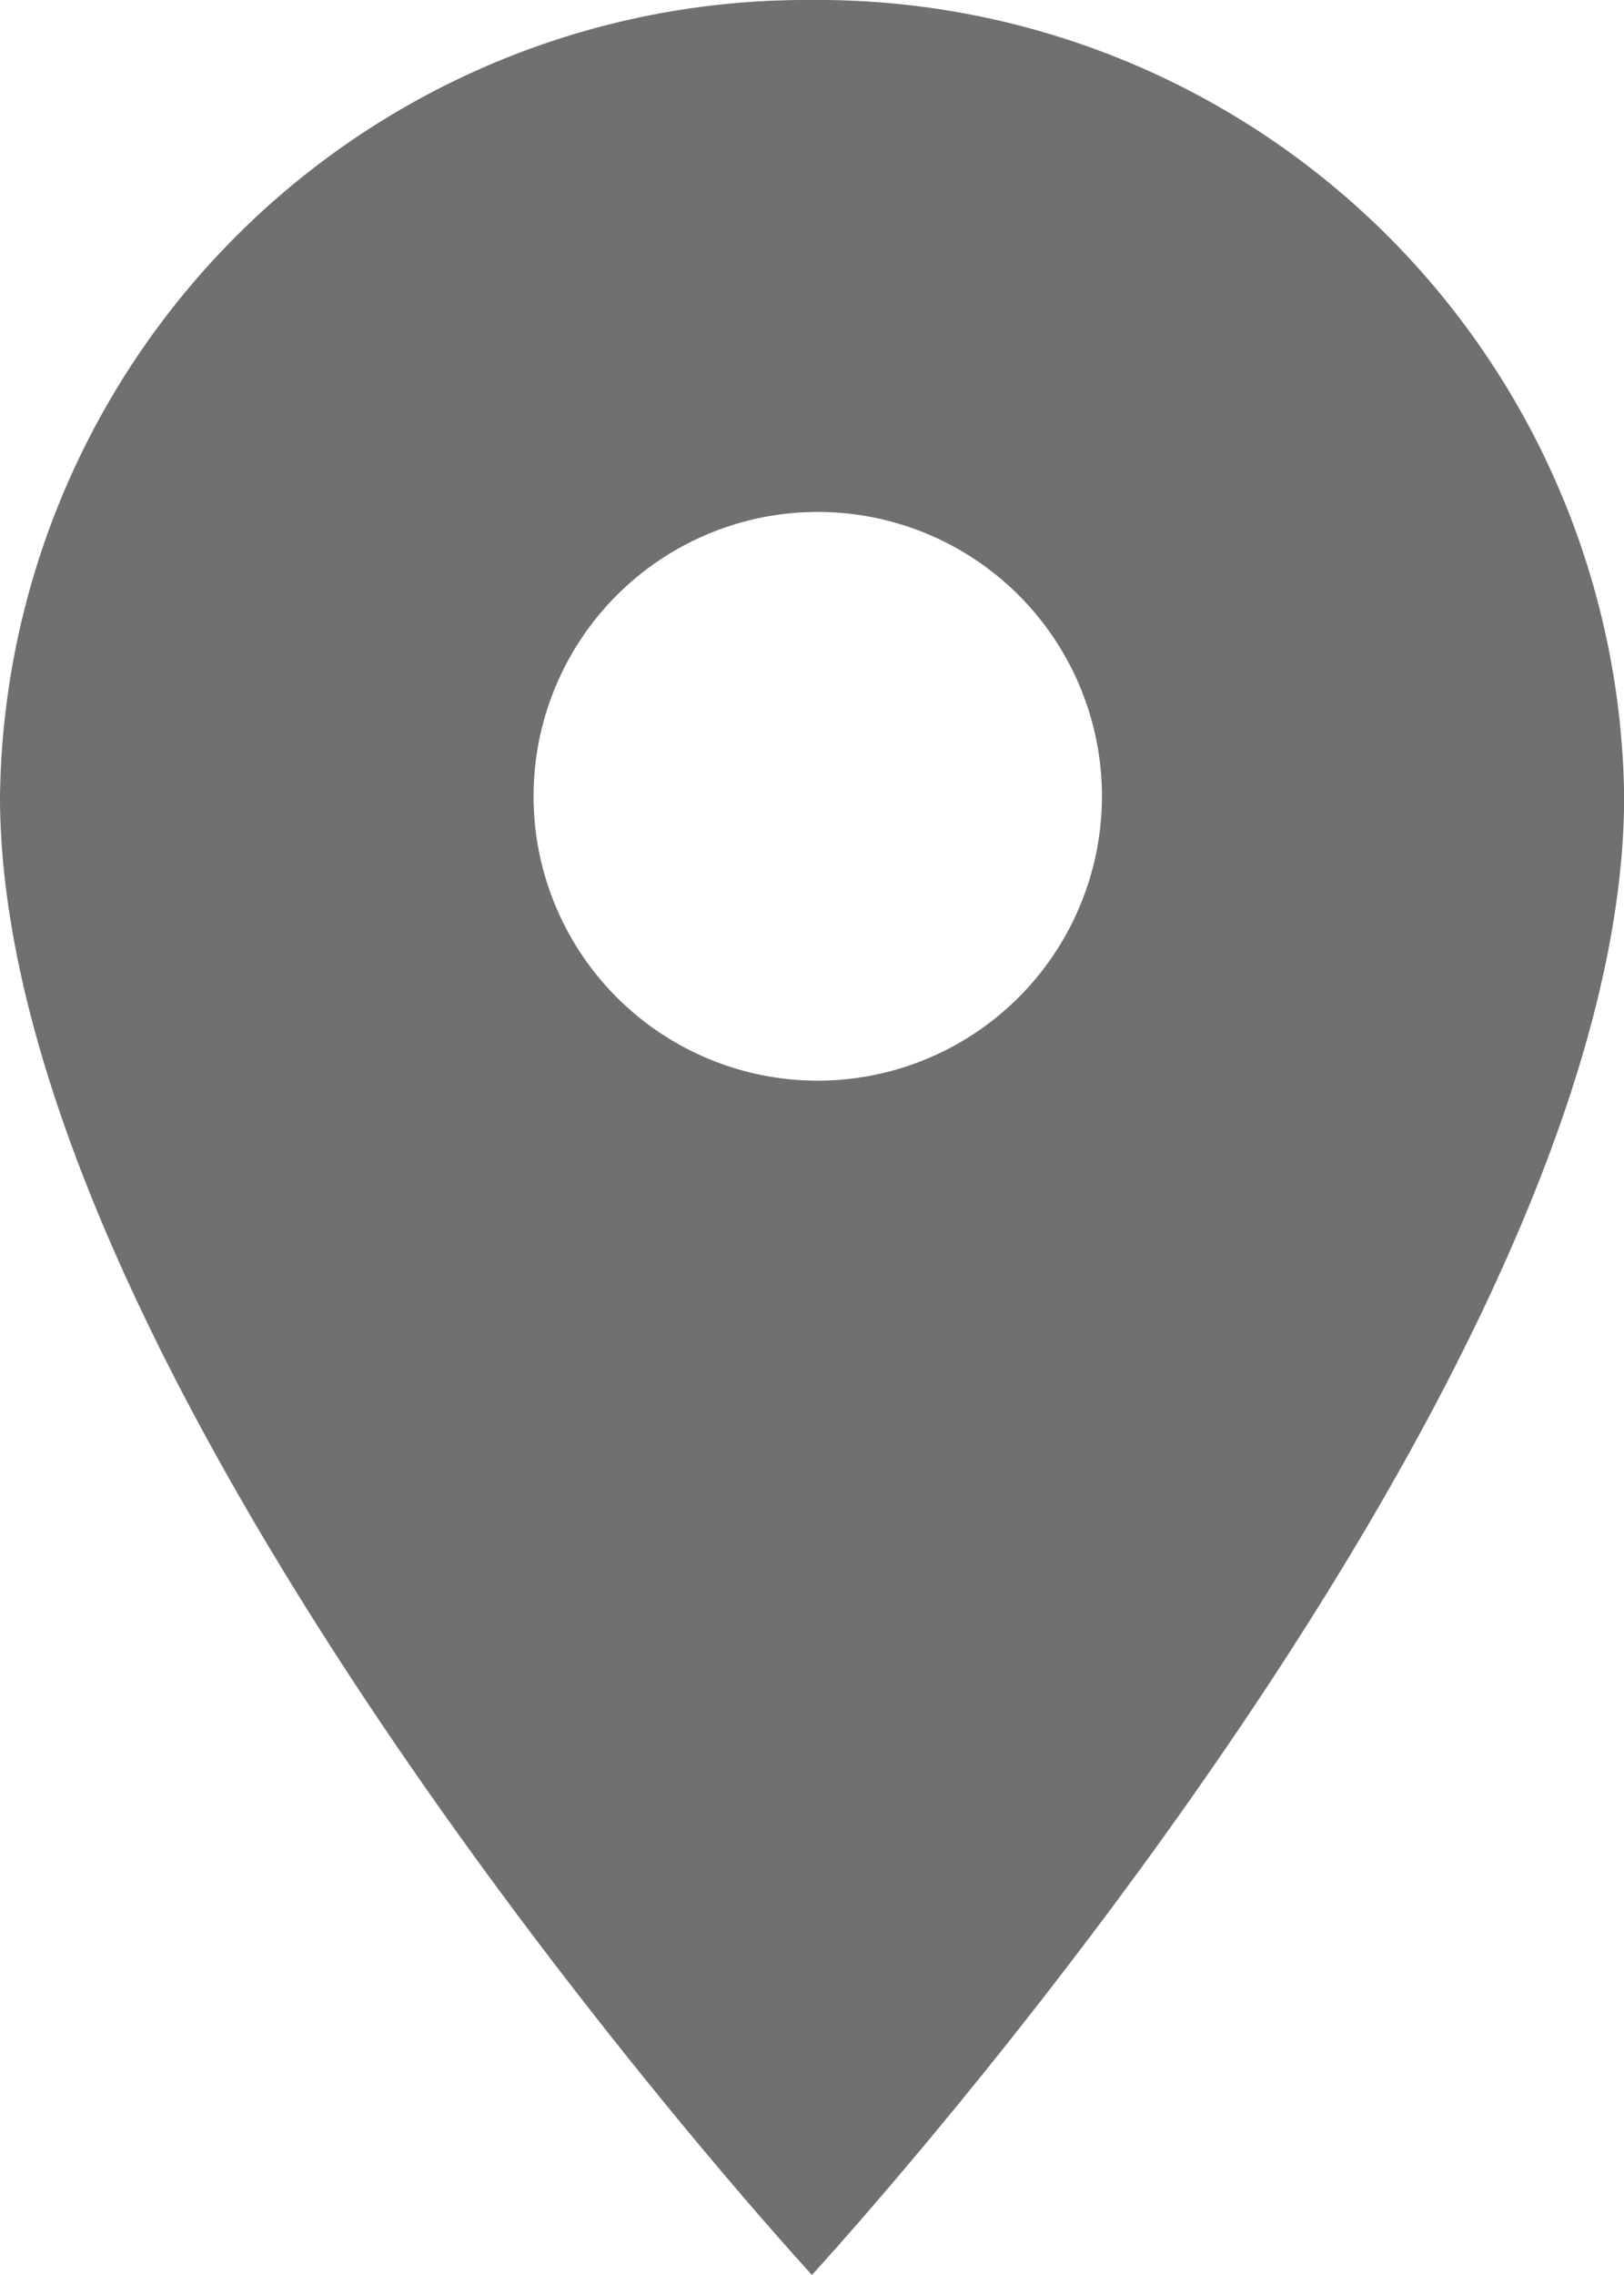
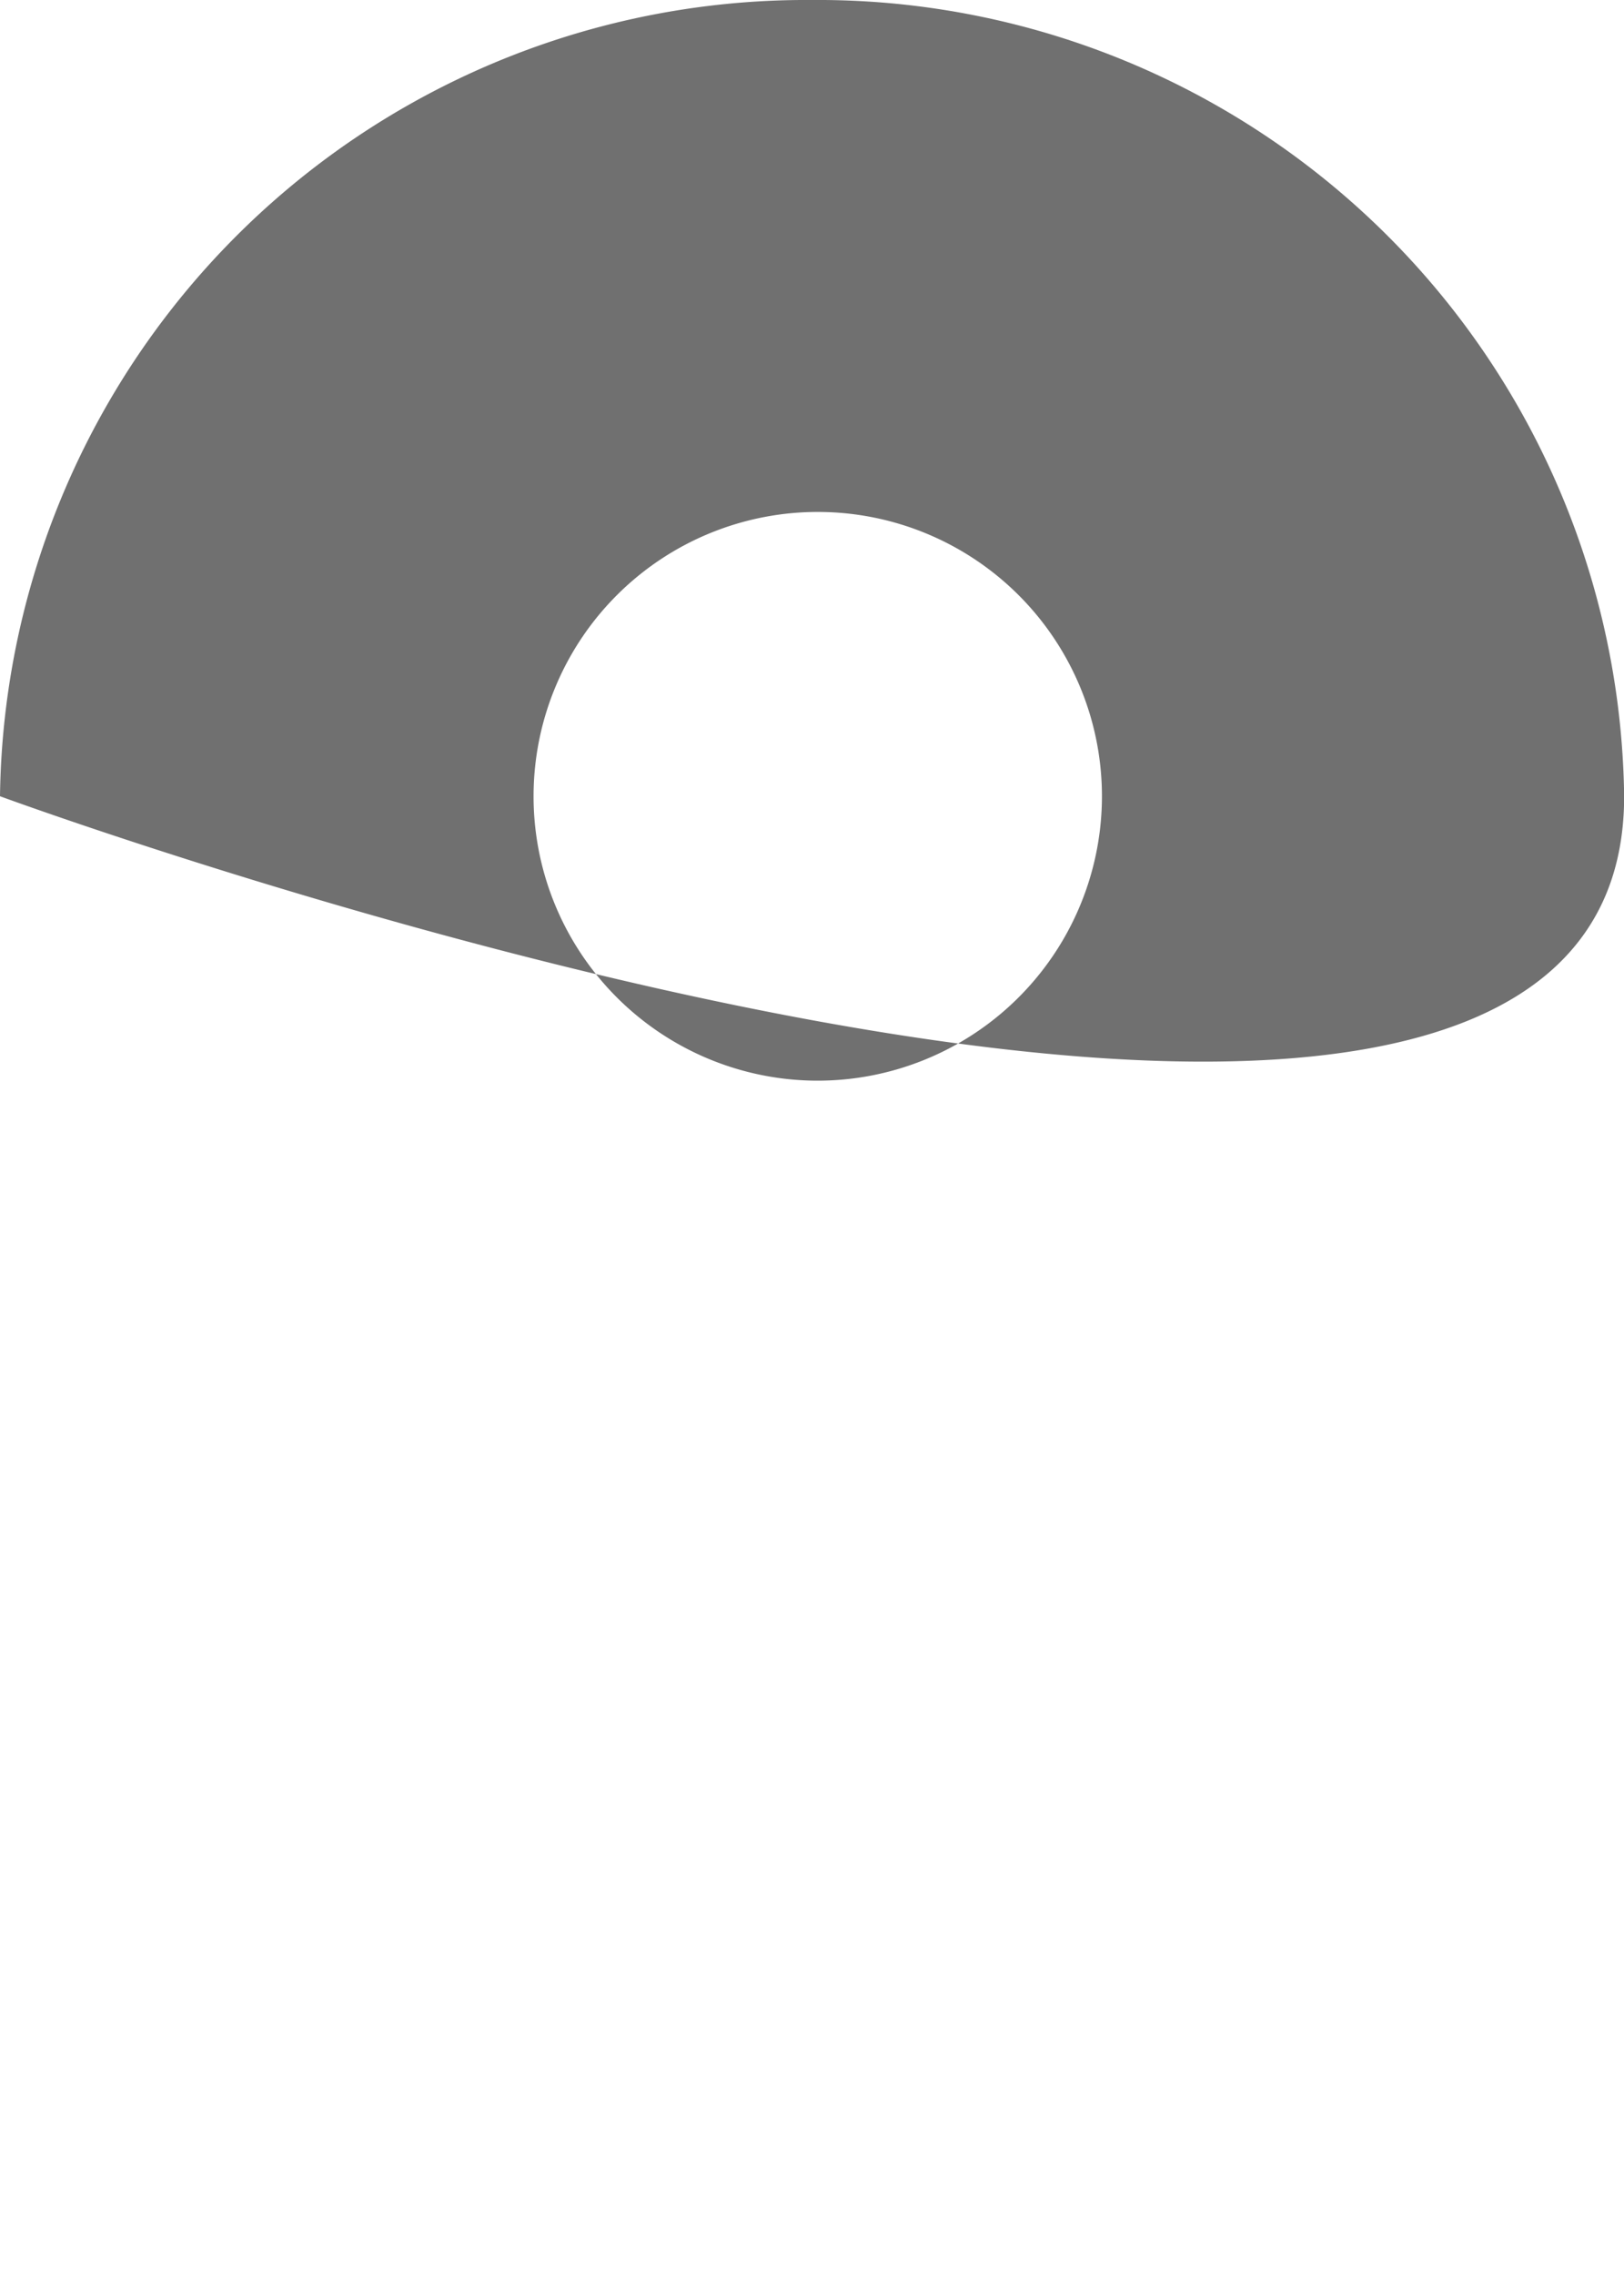
<svg xmlns="http://www.w3.org/2000/svg" width="11.149" height="15.608" viewBox="0 0 11.149 15.608">
-   <path id="Icon_ionic-md-pin" data-name="Icon ionic-md-pin" d="M12.324,2.25A5.535,5.535,0,0,0,6.75,7.713c0,4.1,5.574,10.145,5.574,10.145S17.9,11.81,17.9,7.713A5.535,5.535,0,0,0,12.324,2.25Zm0,7.414a1.951,1.951,0,1,1,1.991-1.951A1.952,1.952,0,0,1,12.324,9.664Z" transform="translate(-6.75 -2.25)" fill="#707070" />
+   <path id="Icon_ionic-md-pin" data-name="Icon ionic-md-pin" d="M12.324,2.25A5.535,5.535,0,0,0,6.75,7.713S17.9,11.81,17.9,7.713A5.535,5.535,0,0,0,12.324,2.25Zm0,7.414a1.951,1.951,0,1,1,1.991-1.951A1.952,1.952,0,0,1,12.324,9.664Z" transform="translate(-6.75 -2.25)" fill="#707070" />
</svg>